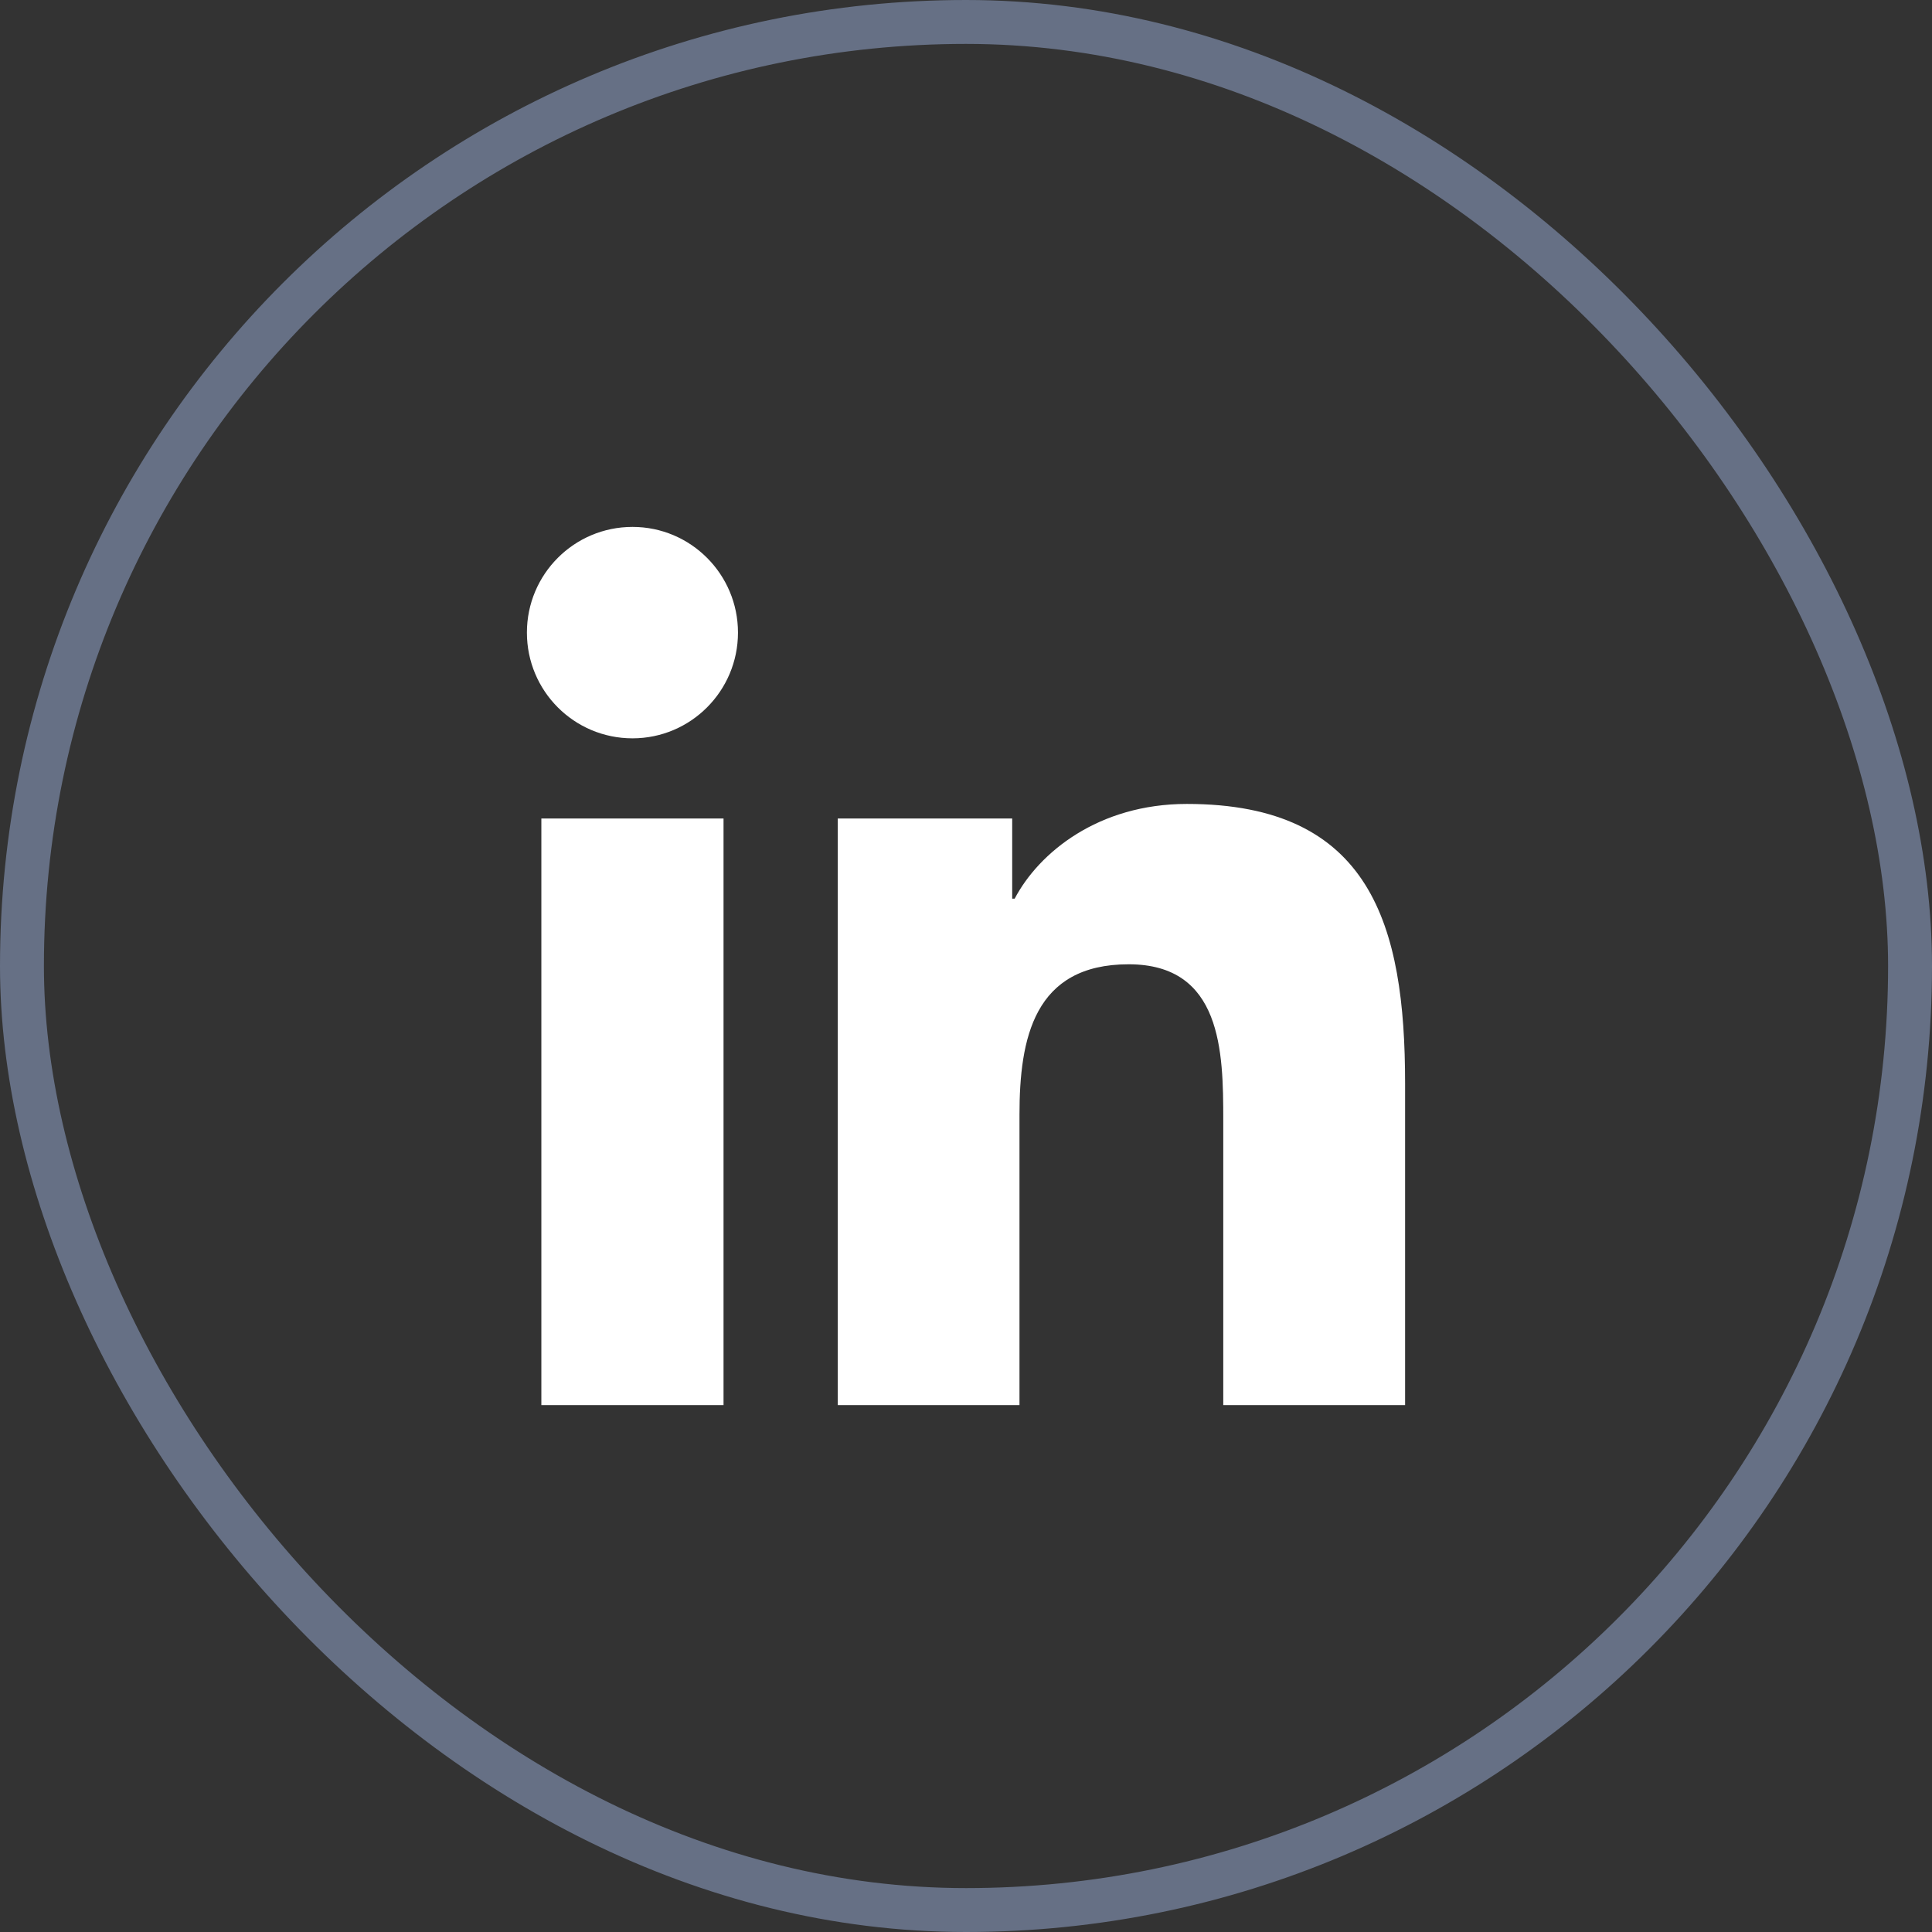
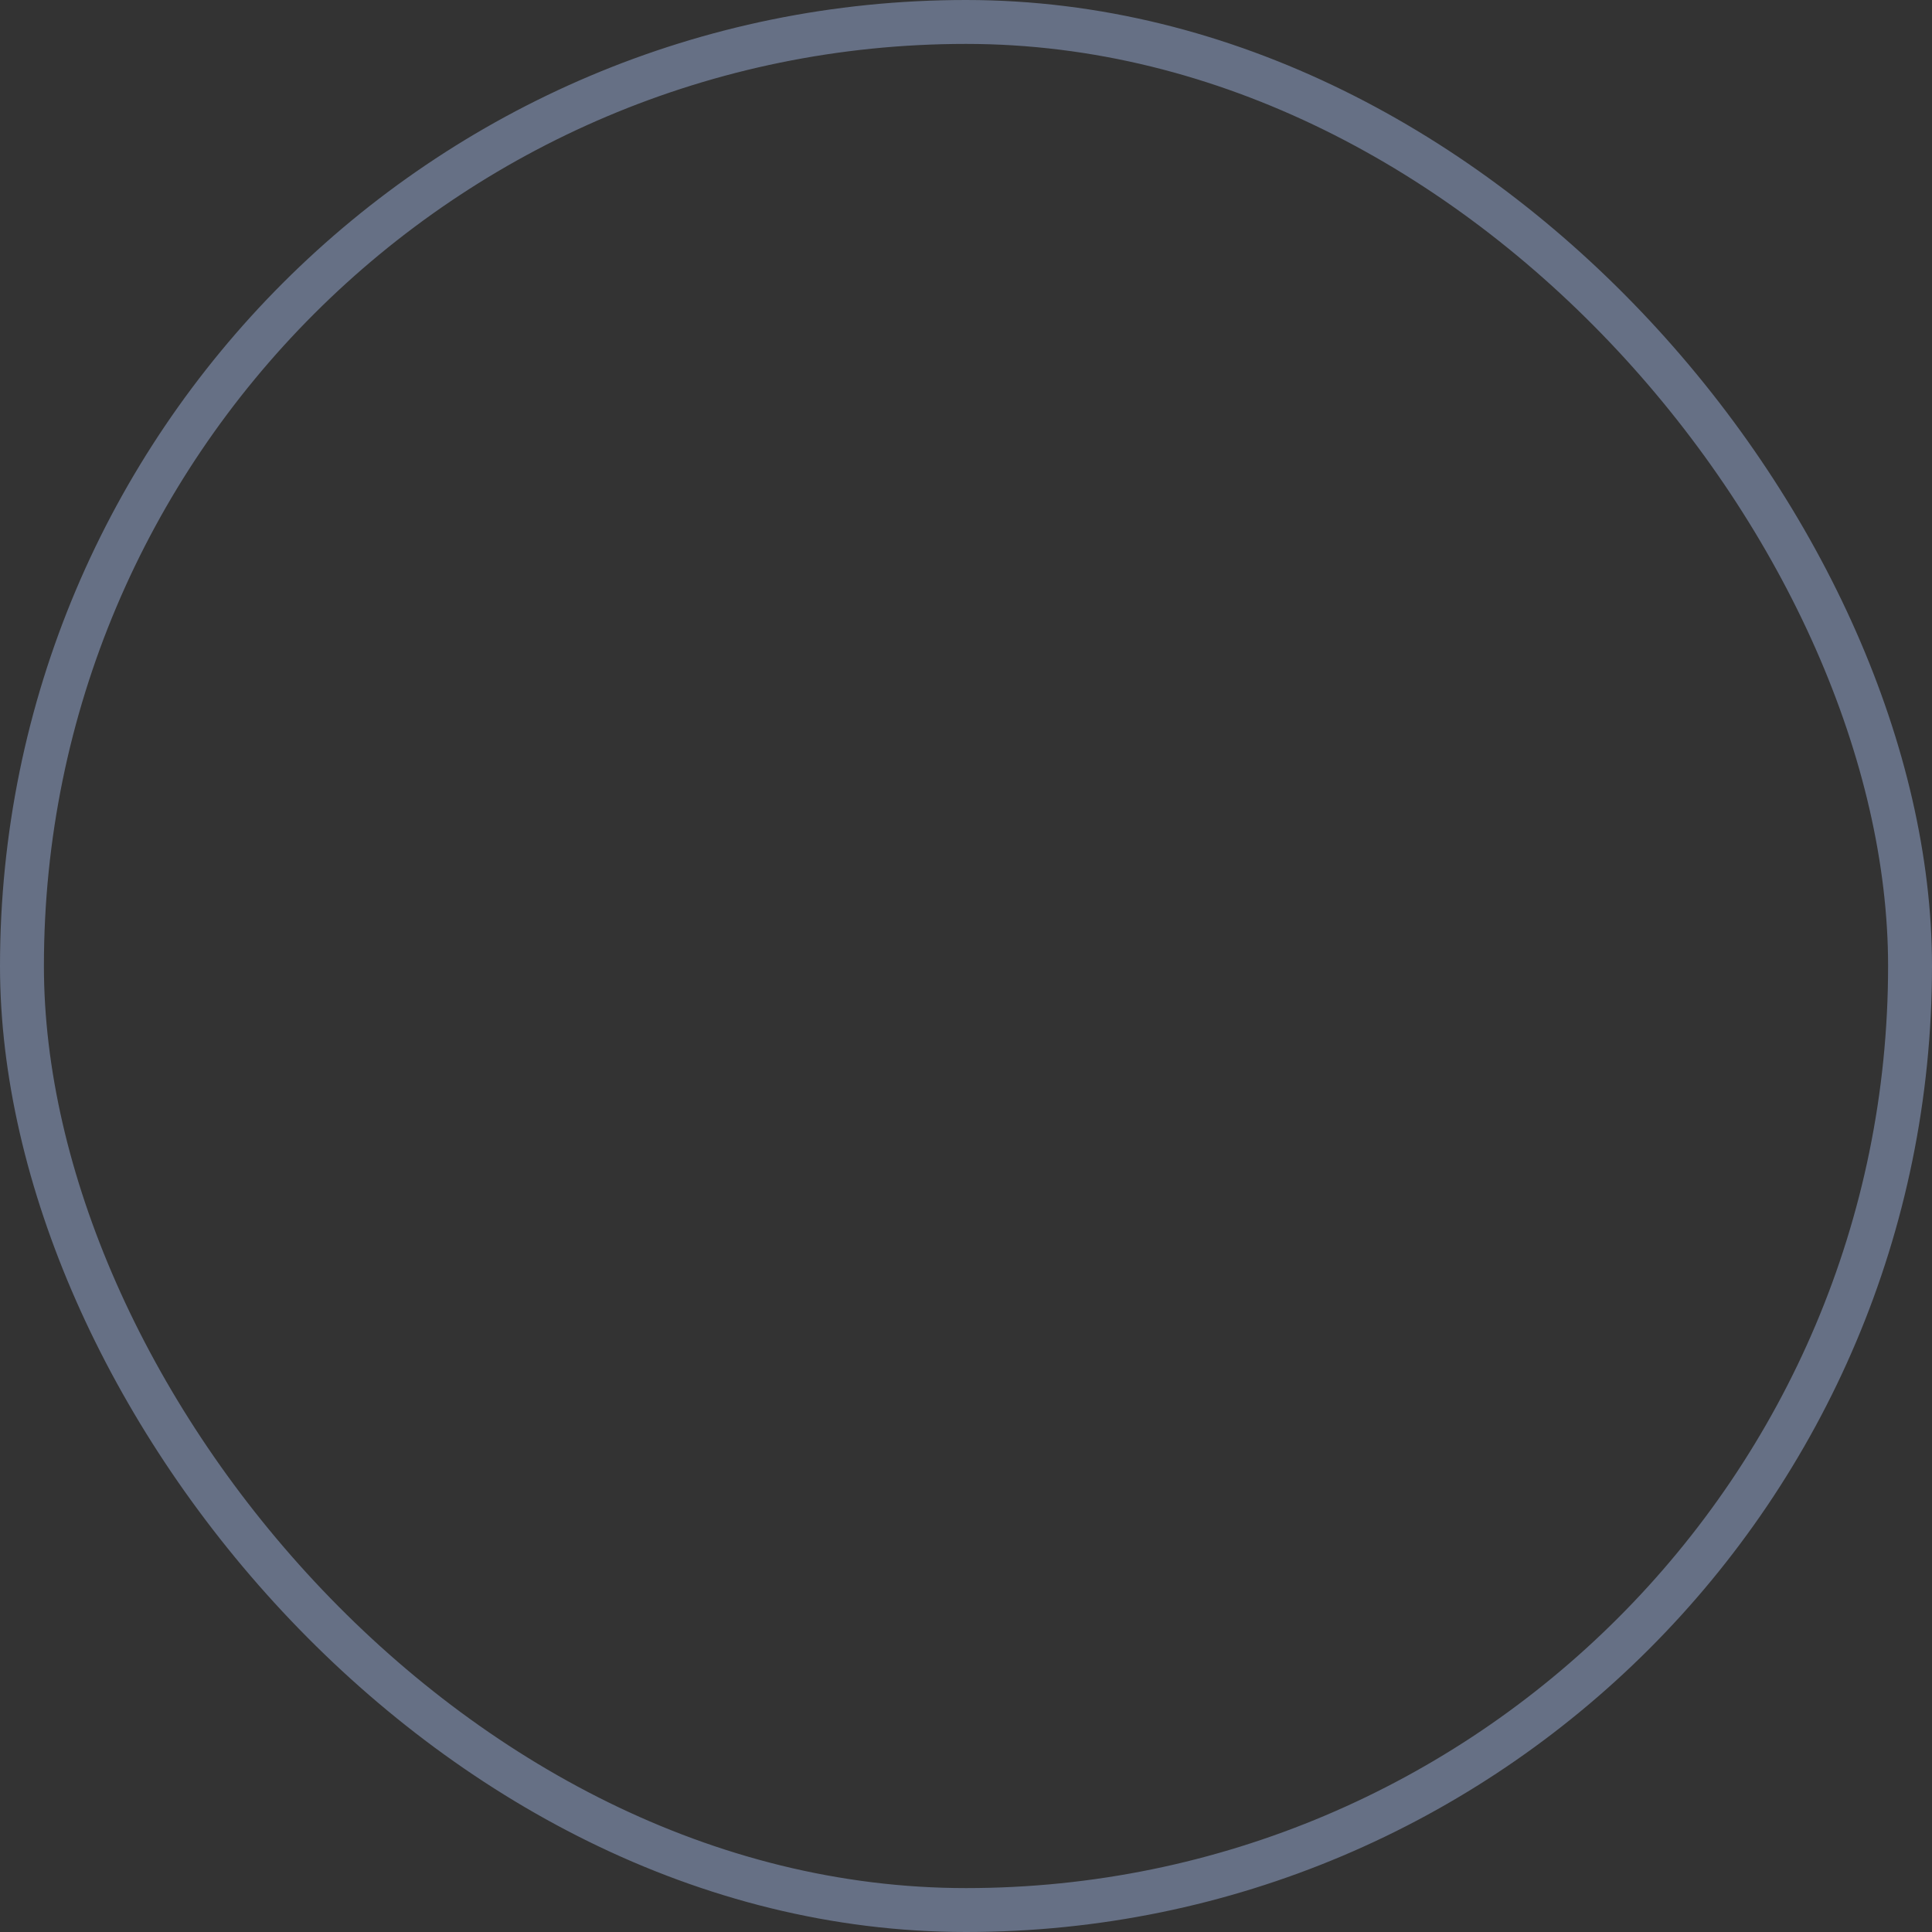
<svg xmlns="http://www.w3.org/2000/svg" width="44" height="44" viewBox="0 0 44 44" fill="none">
  <rect x="0" y="0" width="44" height="44" fill="#333333" stroke="none" />
  <rect x="0.5" y="0.5" width="43" height="43" rx="21.5" stroke="#667085" />
-   <path d="M12.329 18.641H16.478V32H12.329L12.329 18.641ZM14.405 12C15.731 12 16.807 13.079 16.807 14.407C16.807 15.736 15.731 16.815 14.405 16.815C13.073 16.815 12 15.736 12 14.407C12 13.079 13.073 12 14.405 12ZM19.079 18.641H23.052V20.467H23.108C23.661 19.416 25.014 18.309 27.03 18.309C31.224 18.309 32 21.075 32 24.672V32H27.859V25.505C27.859 23.954 27.828 21.961 25.704 21.961C23.547 21.961 23.218 23.649 23.218 25.39V32H19.079V18.641Z" fill="white" />
</svg>